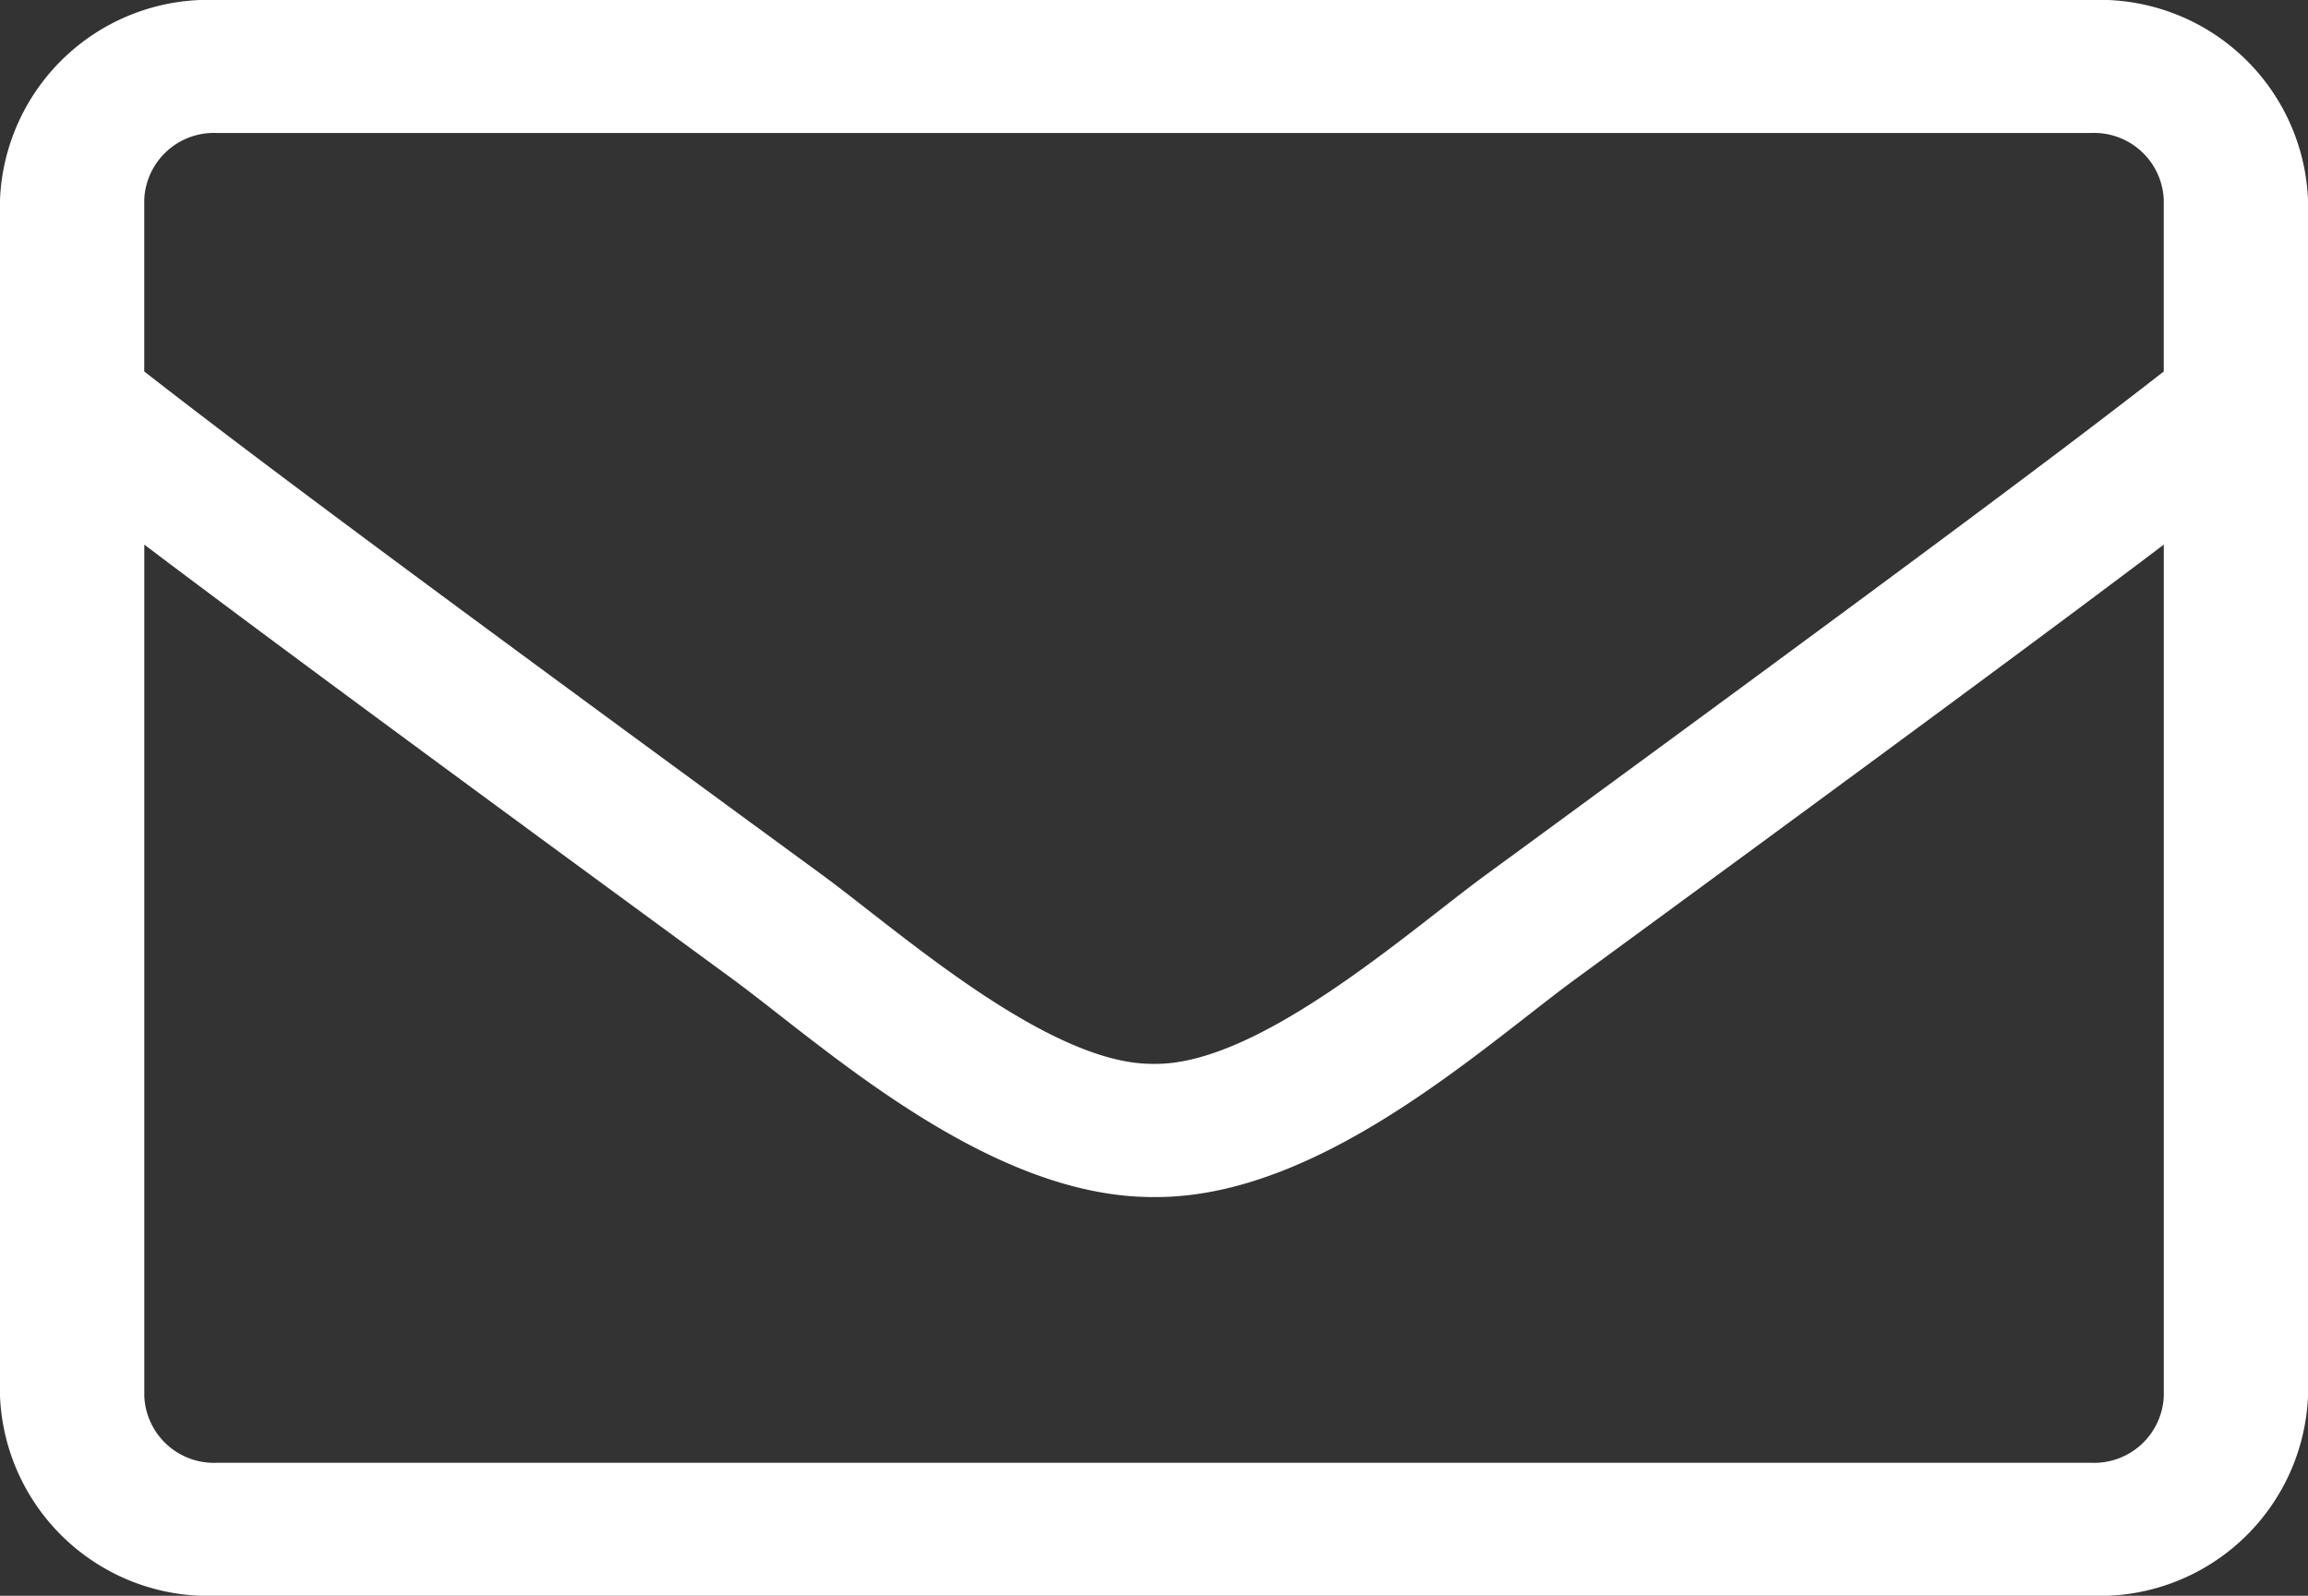
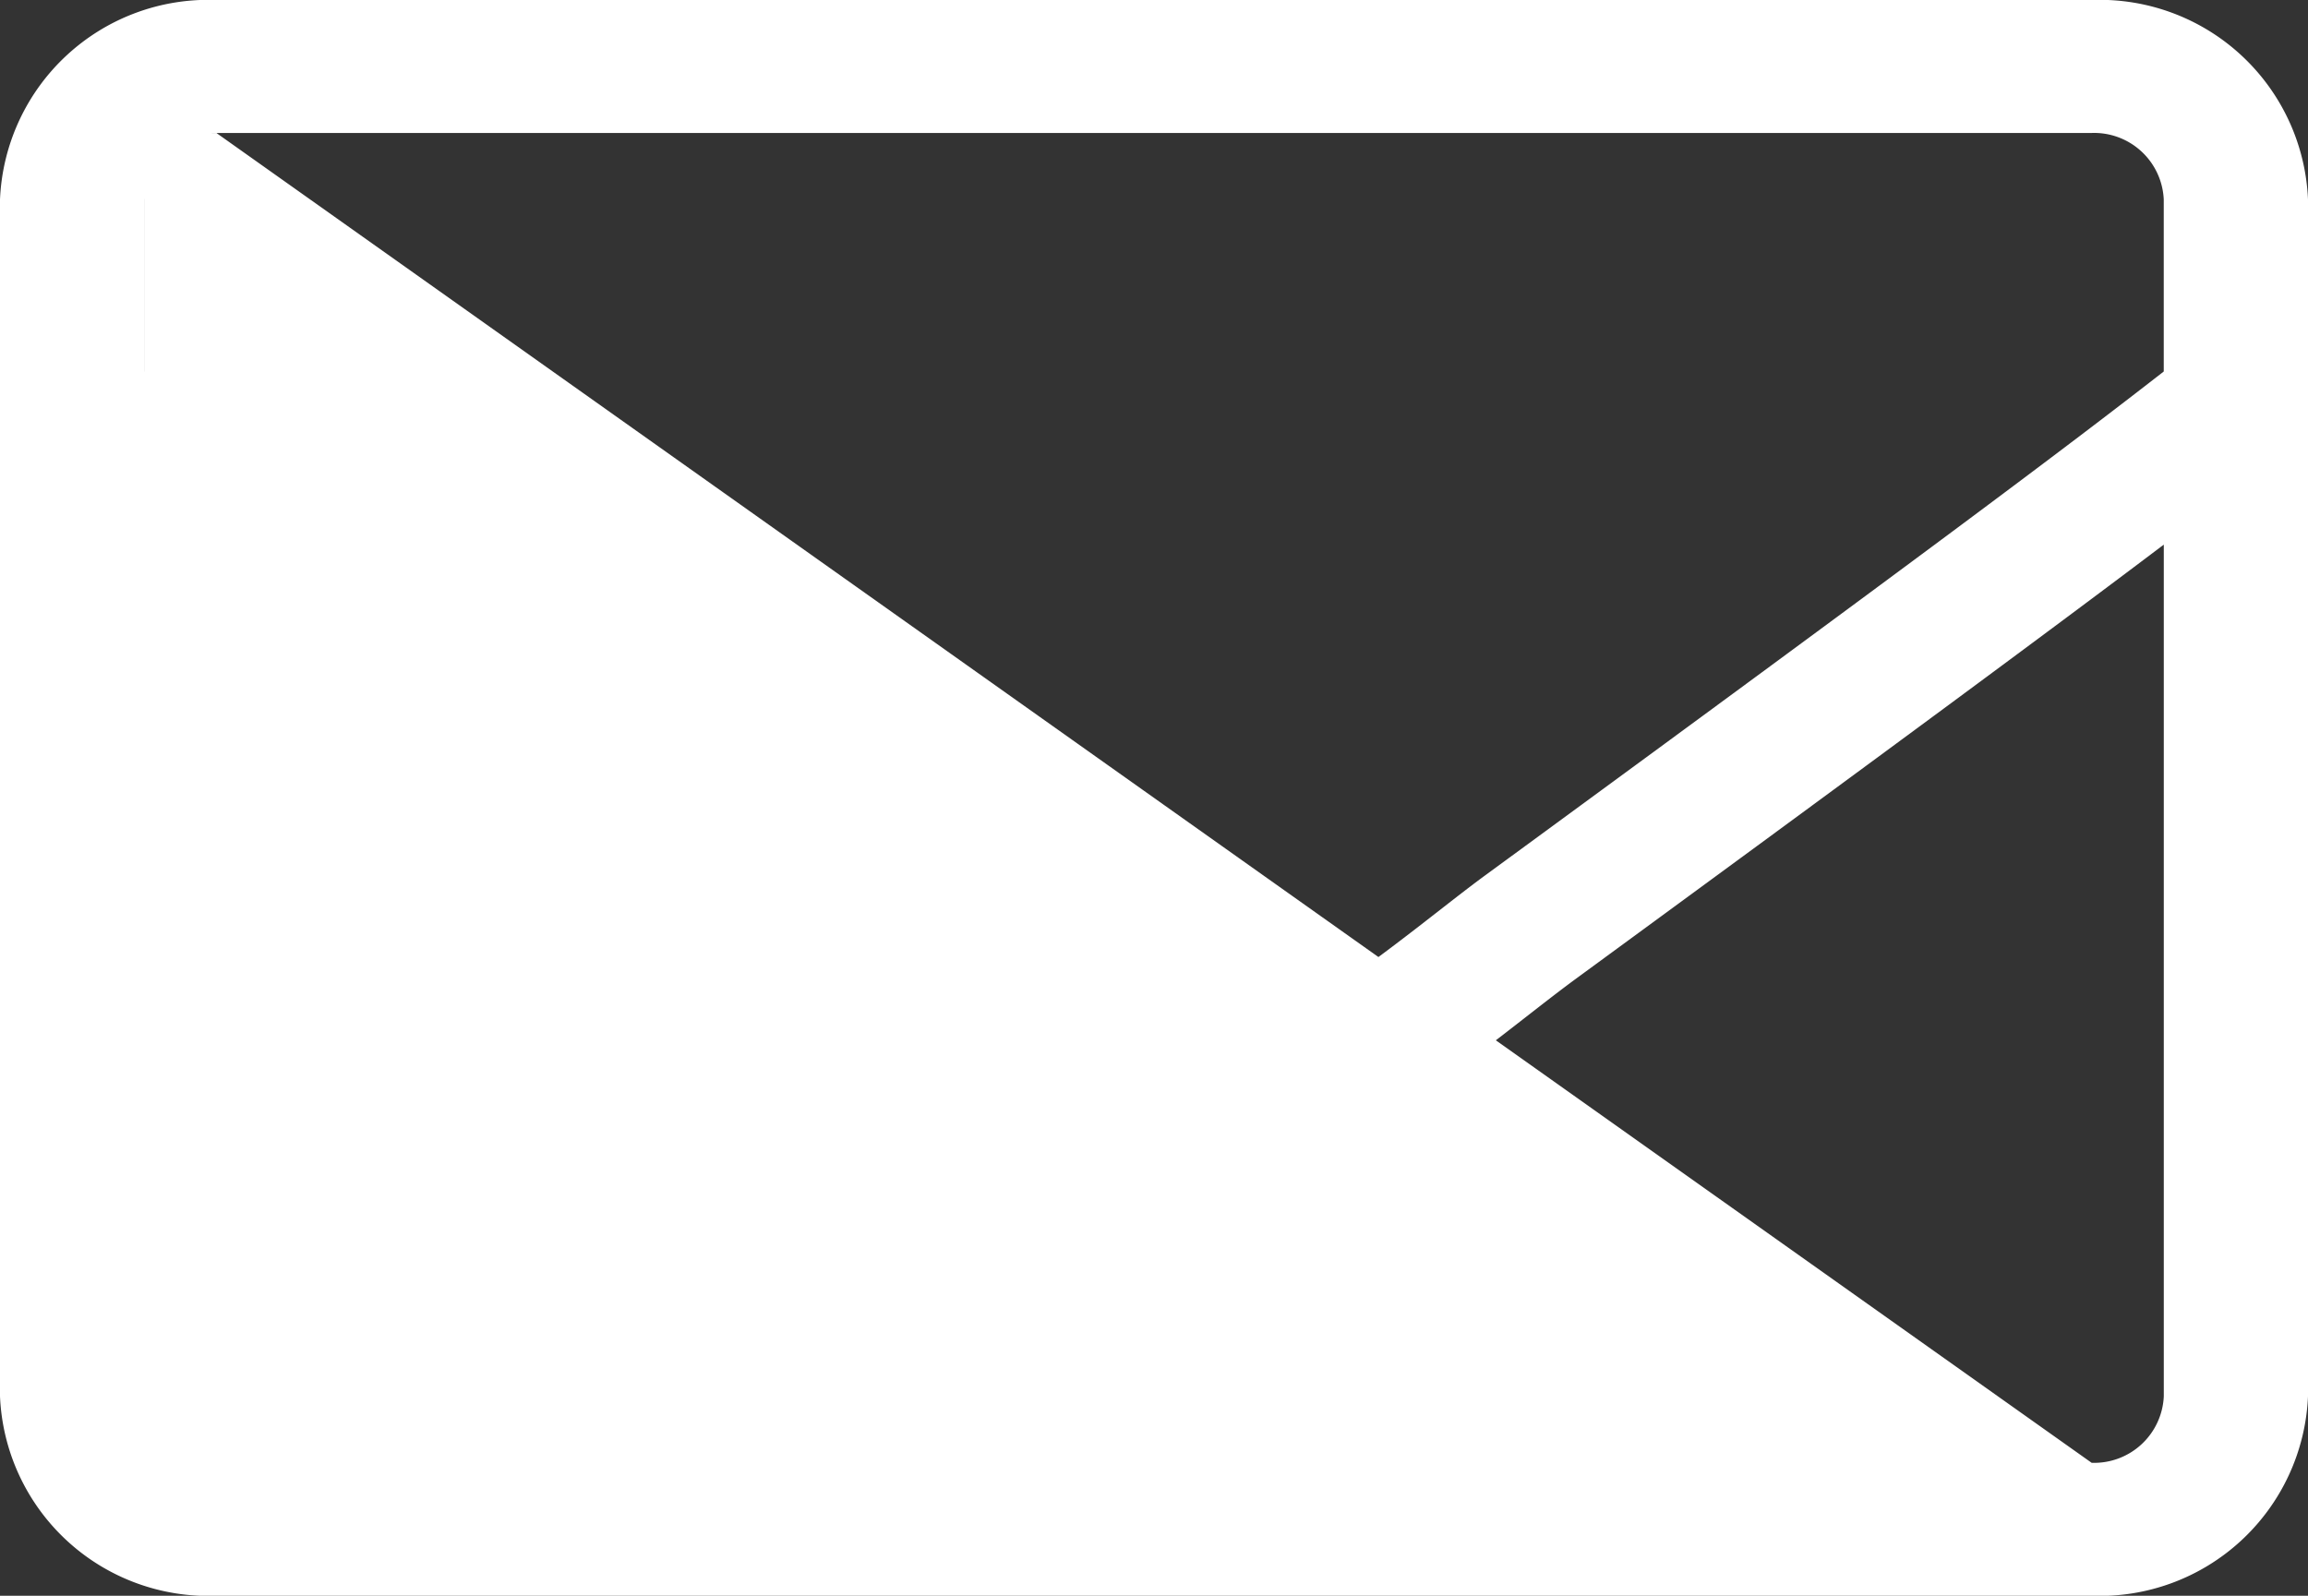
<svg xmlns="http://www.w3.org/2000/svg" width="50" height="34.575" viewBox="0 0 50 34.575">
  <rect x="0" y="0" width="50" height="34.575" fill="#333333" stroke="none" />
-   <path id="envelope-light" d="M45.313,0H4.688A4.517,4.517,0,0,0,0,4.322V30.253a4.517,4.517,0,0,0,4.688,4.322H45.313A4.517,4.517,0,0,0,50,30.253V4.322A4.517,4.517,0,0,0,45.313,0ZM4.688,2.881H45.313a1.51,1.51,0,0,1,1.562,1.441V8.049c-2.139,1.666-5.2,3.962-14.707,10.922-1.65,1.207-4.9,4.115-7.168,4.079-2.266.036-5.527-2.872-7.168-4.079C8.32,12.011,5.264,9.715,3.125,8.049V4.322A1.51,1.51,0,0,1,4.688,2.881ZM45.313,31.694H4.688a1.51,1.51,0,0,1-1.562-1.441V11.8c2.227,1.684,5.742,4.286,12.764,9.427,2,1.477,5.537,4.727,9.111,4.709,3.555.027,7.061-3.2,9.111-4.709,7.021-5.141,10.537-7.743,12.764-9.427V30.253A1.51,1.51,0,0,1,45.313,31.694Z" fill="#fff" />
+   <path id="envelope-light" d="M45.313,0H4.688A4.517,4.517,0,0,0,0,4.322V30.253a4.517,4.517,0,0,0,4.688,4.322H45.313A4.517,4.517,0,0,0,50,30.253V4.322A4.517,4.517,0,0,0,45.313,0ZM4.688,2.881H45.313a1.51,1.51,0,0,1,1.562,1.441V8.049c-2.139,1.666-5.2,3.962-14.707,10.922-1.65,1.207-4.9,4.115-7.168,4.079-2.266.036-5.527-2.872-7.168-4.079C8.32,12.011,5.264,9.715,3.125,8.049V4.322A1.51,1.51,0,0,1,4.688,2.881ZH4.688a1.51,1.51,0,0,1-1.562-1.441V11.8c2.227,1.684,5.742,4.286,12.764,9.427,2,1.477,5.537,4.727,9.111,4.709,3.555.027,7.061-3.2,9.111-4.709,7.021-5.141,10.537-7.743,12.764-9.427V30.253A1.51,1.51,0,0,1,45.313,31.694Z" fill="#fff" />
</svg>